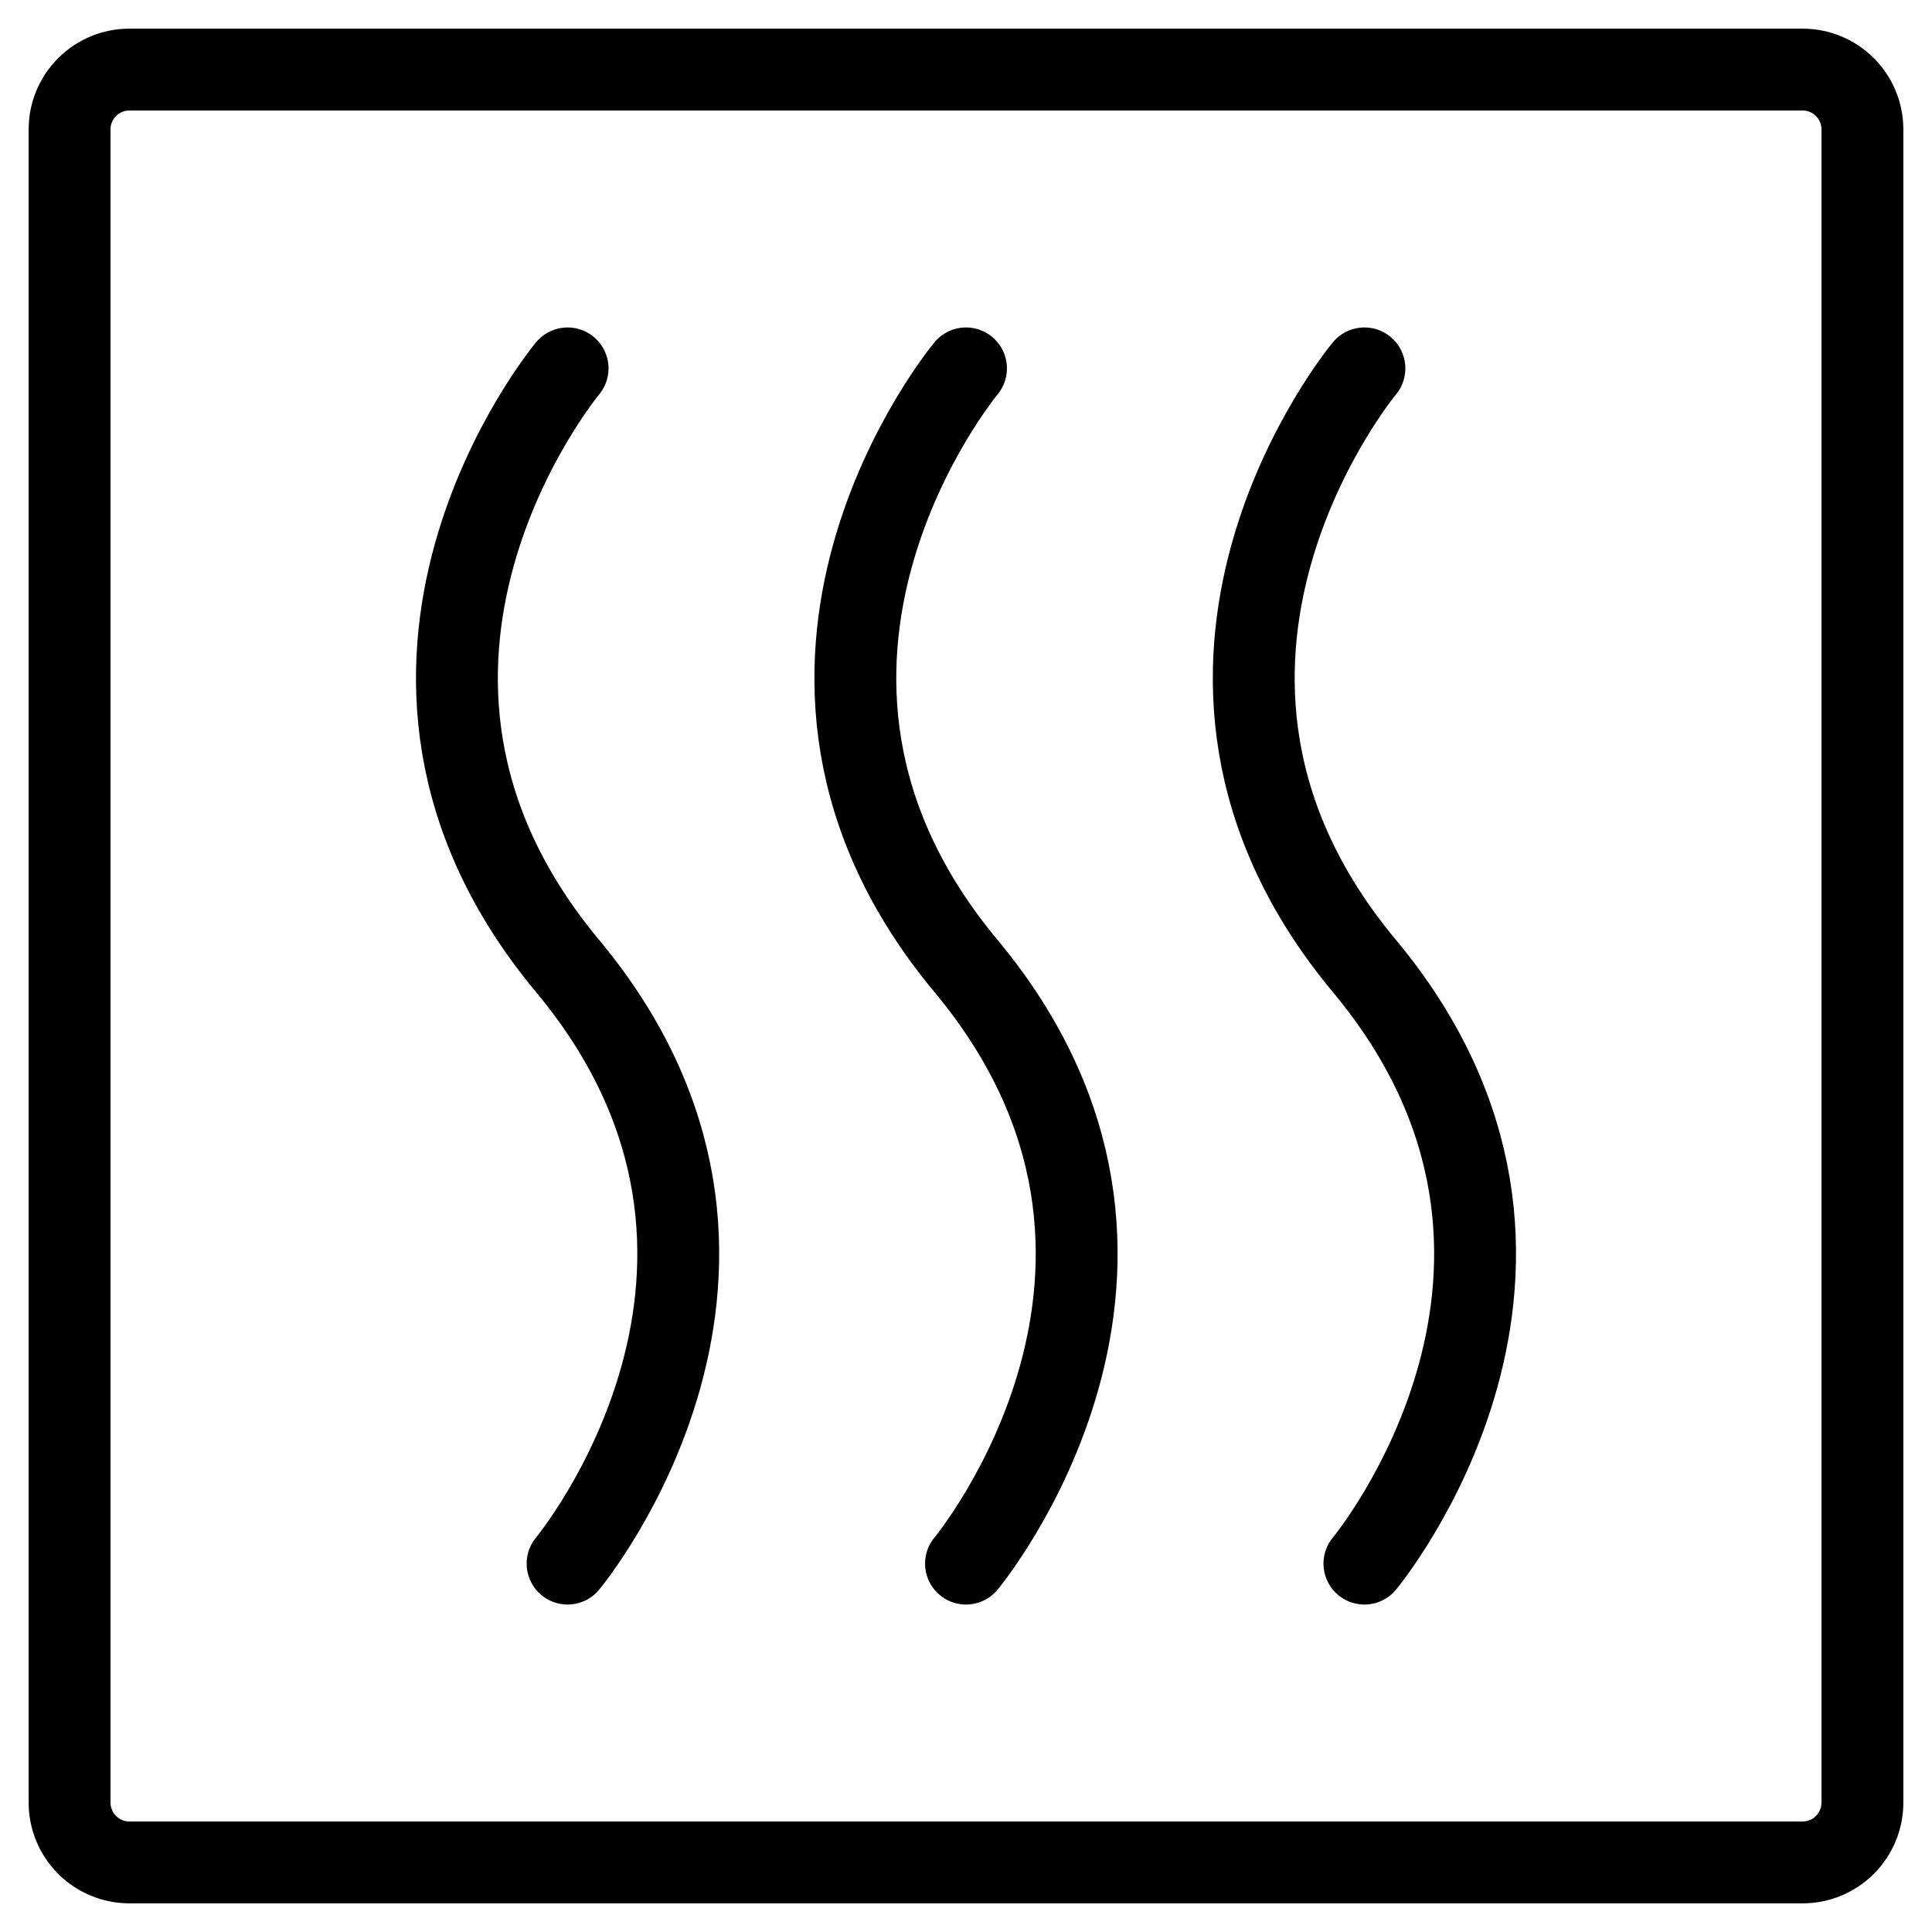
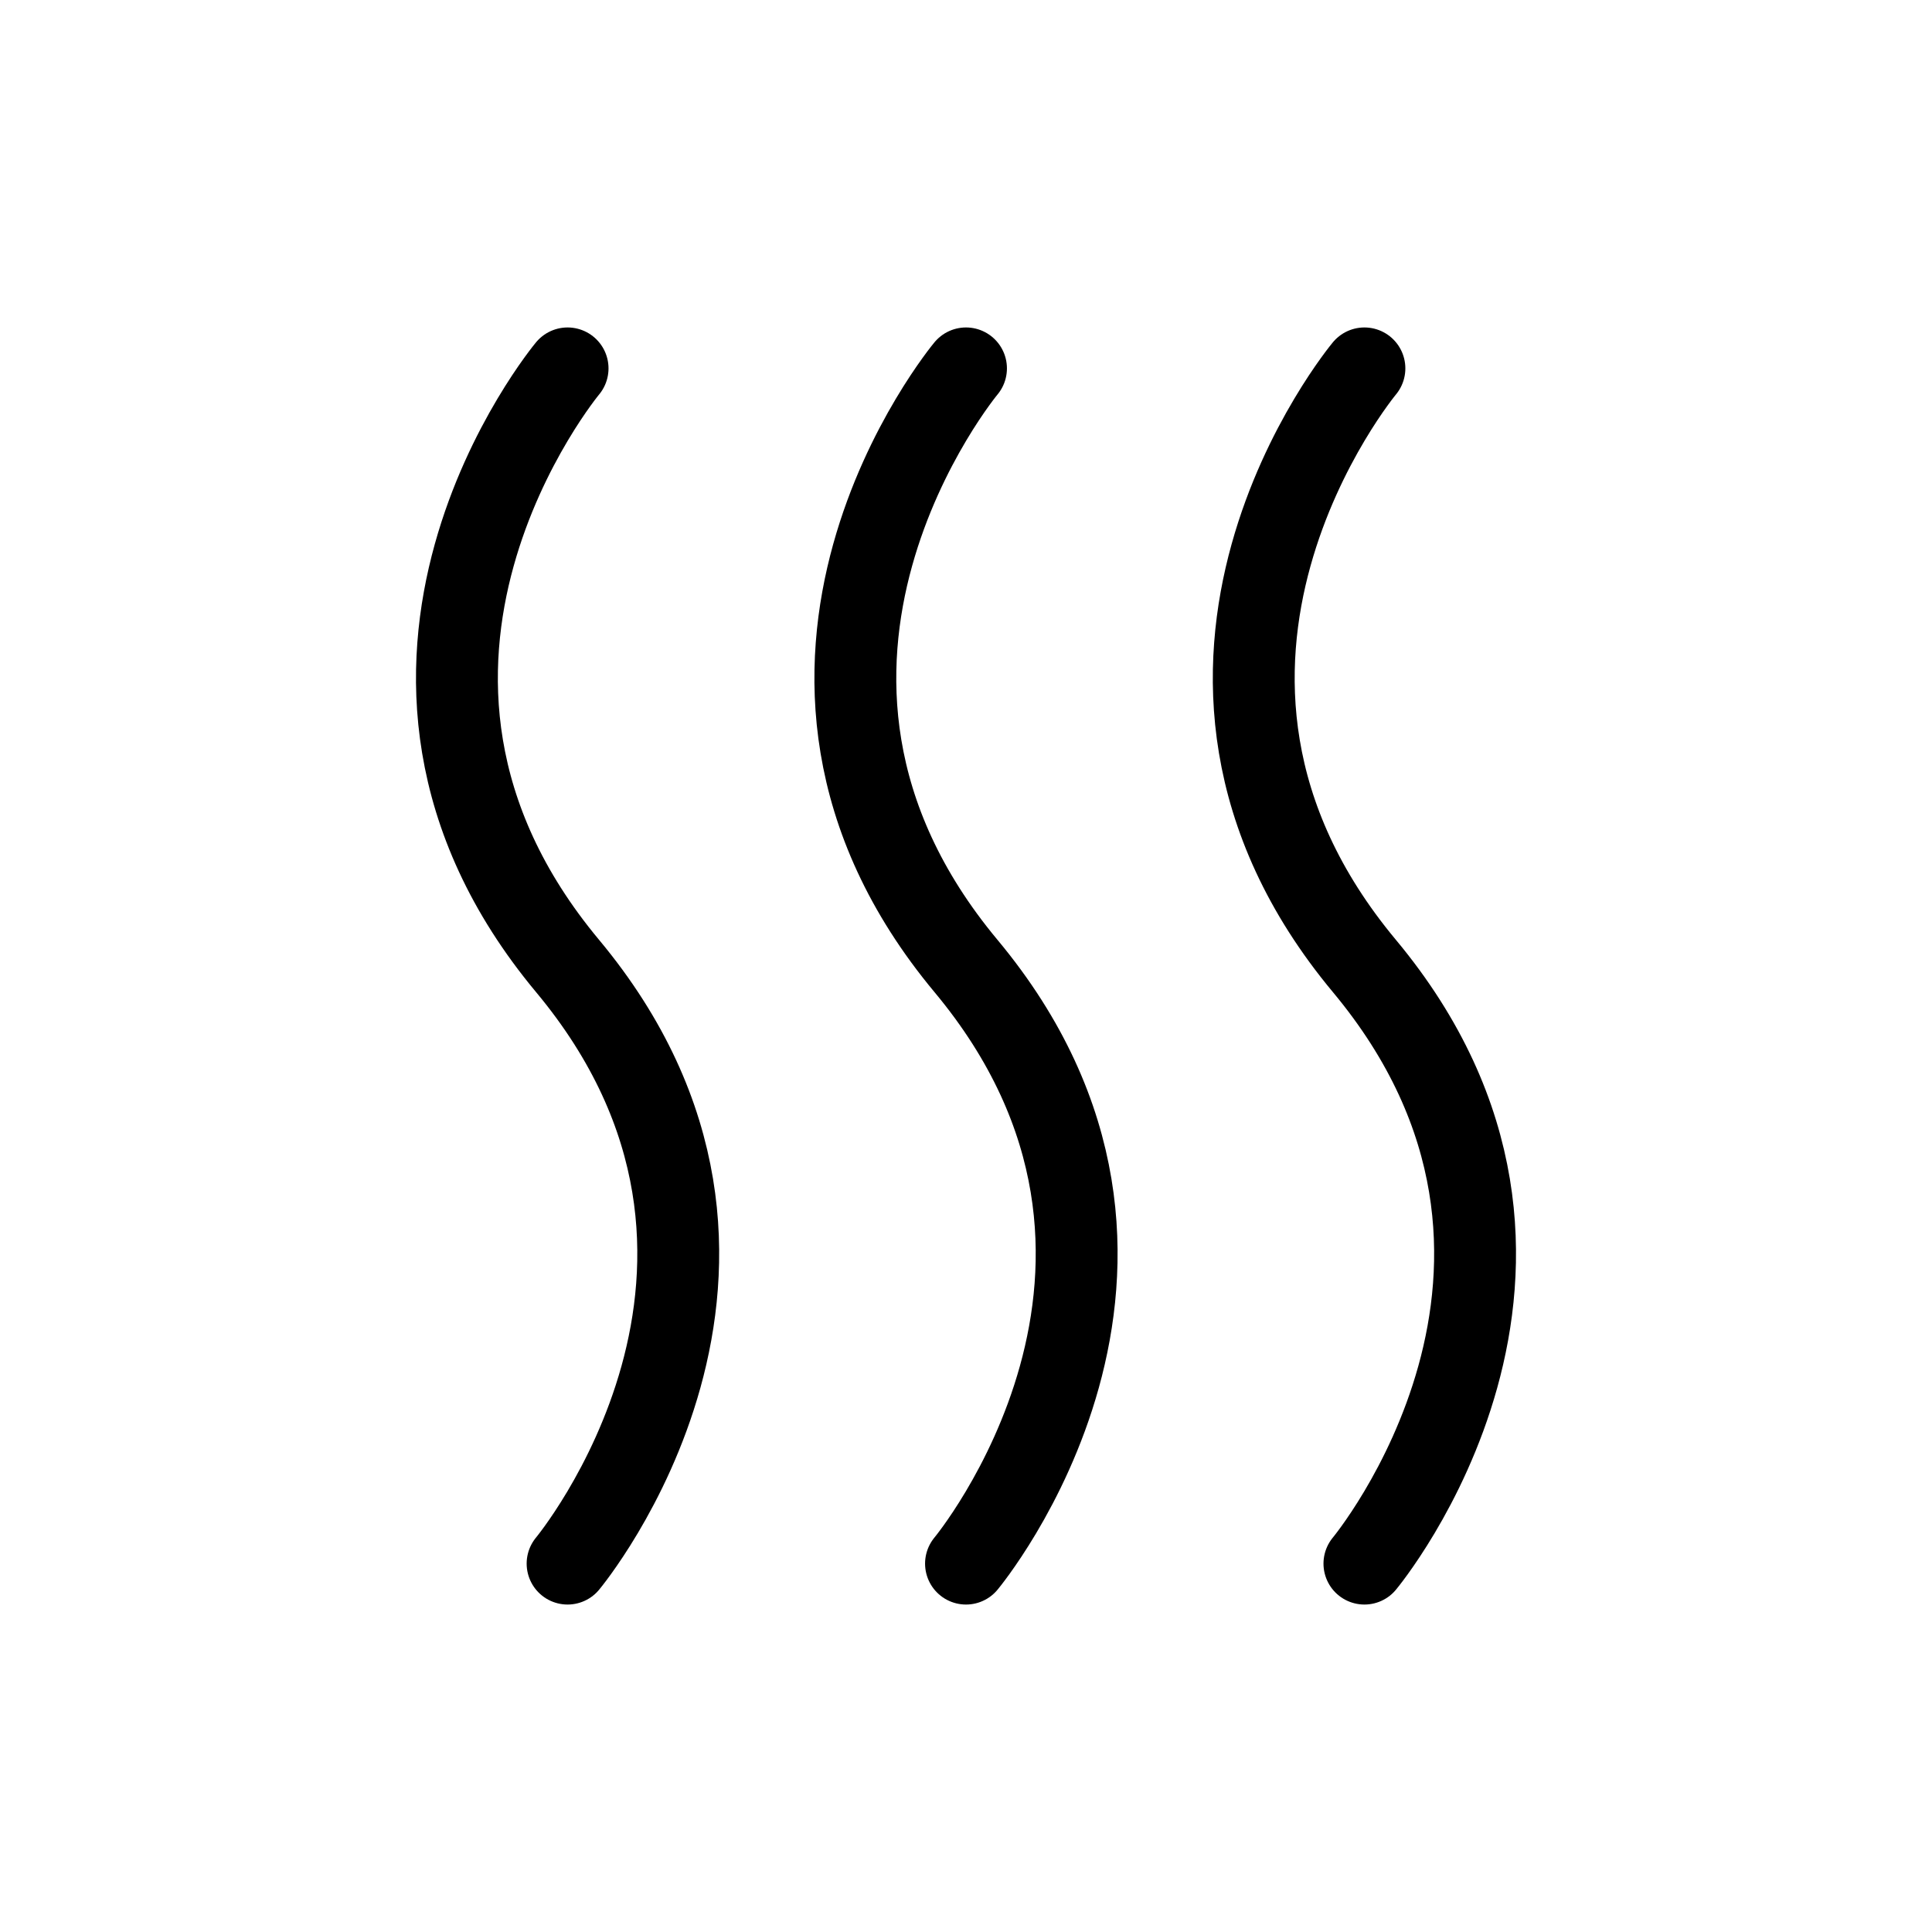
<svg xmlns="http://www.w3.org/2000/svg" width="59" height="59" viewBox="0 0 59 59" fill="none">
-   <path d="M56.875 3.95V55.05C56.875 55.534 56.683 55.998 56.34 56.34C55.998 56.683 55.534 56.875 55.05 56.875H3.95C3.466 56.875 3.002 56.683 2.66 56.34C2.317 55.998 2.125 55.534 2.125 55.05V3.95C2.125 3.466 2.317 3.002 2.66 2.66C3.002 2.317 3.466 2.125 3.95 2.125H55.05C55.534 2.125 55.998 2.317 56.34 2.66C56.683 3.002 56.875 3.466 56.875 3.95Z" stroke="black" stroke-width="2.5" stroke-linecap="round" stroke-linejoin="round" />
  <path d="M17.333 11.25C17.333 11.25 9.729 20.375 17.333 29.5C24.937 38.625 17.333 47.75 17.333 47.75M29.5 11.25C29.5 11.25 21.896 20.375 29.5 29.5C37.104 38.625 29.5 47.75 29.5 47.75M41.667 11.25C41.667 11.25 34.062 20.375 41.667 29.5C49.271 38.625 41.667 47.75 41.667 47.75" stroke="black" stroke-width="2.5" stroke-linecap="round" stroke-linejoin="round" />
</svg>